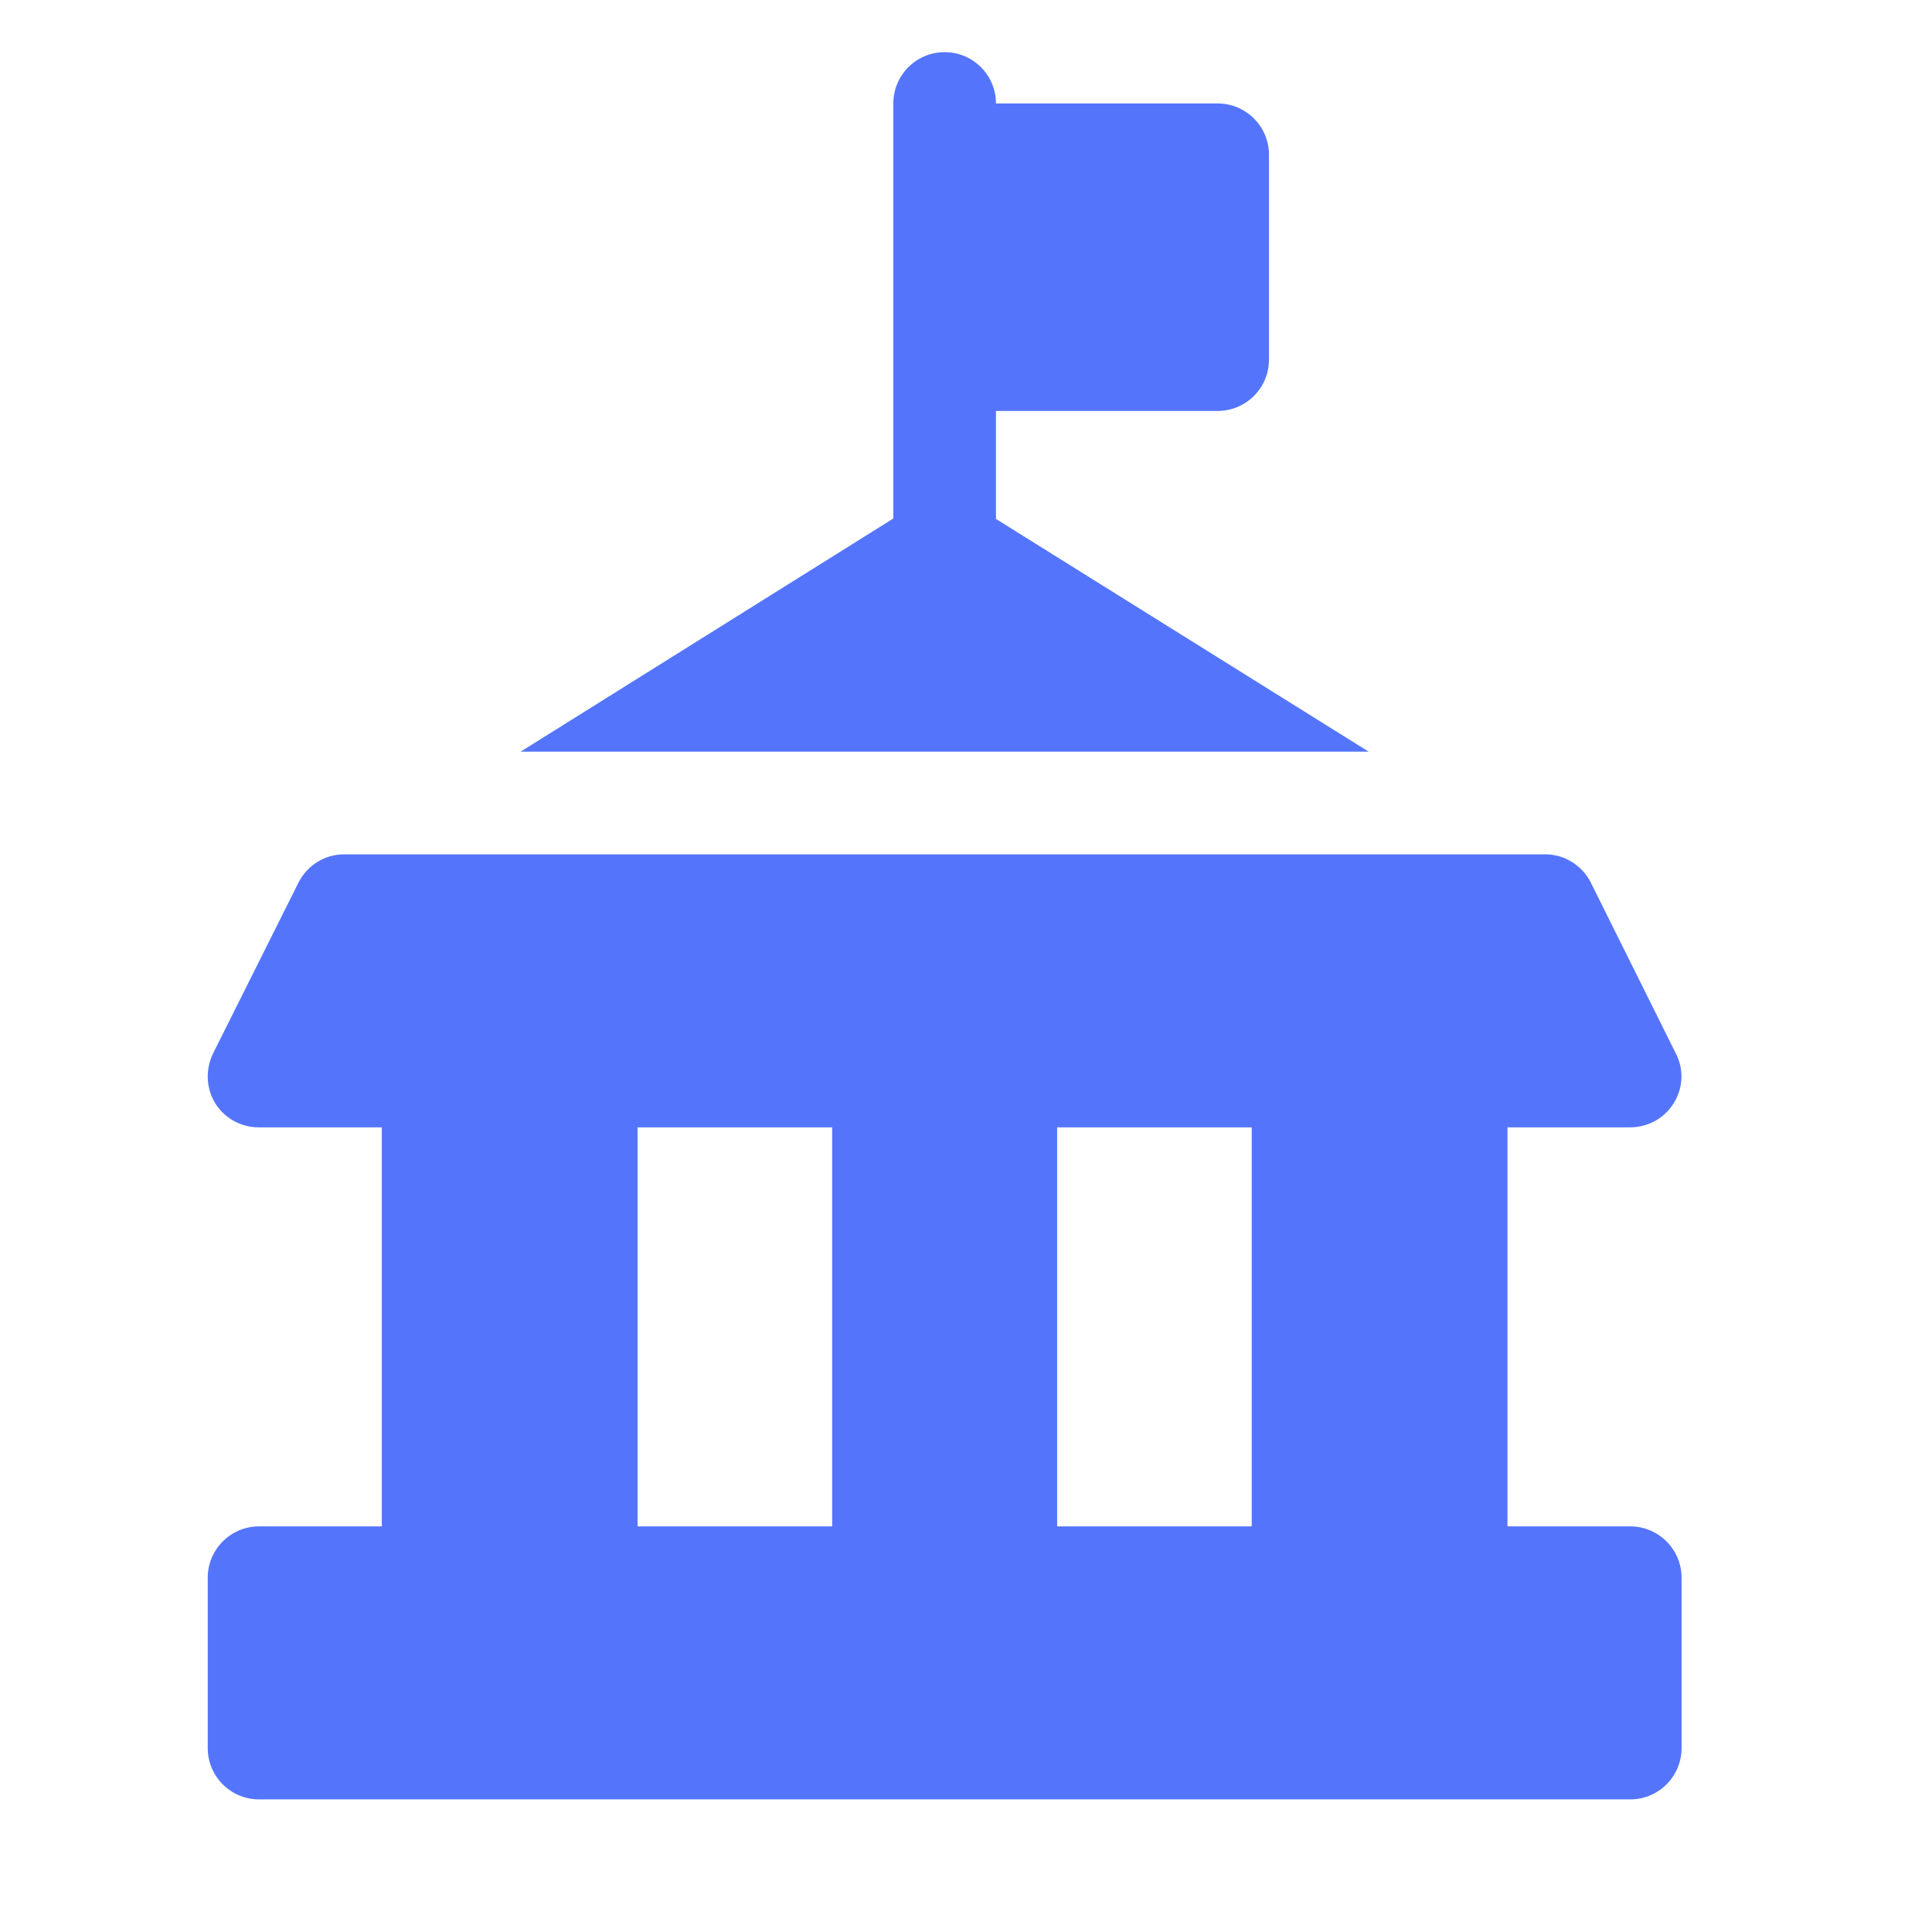
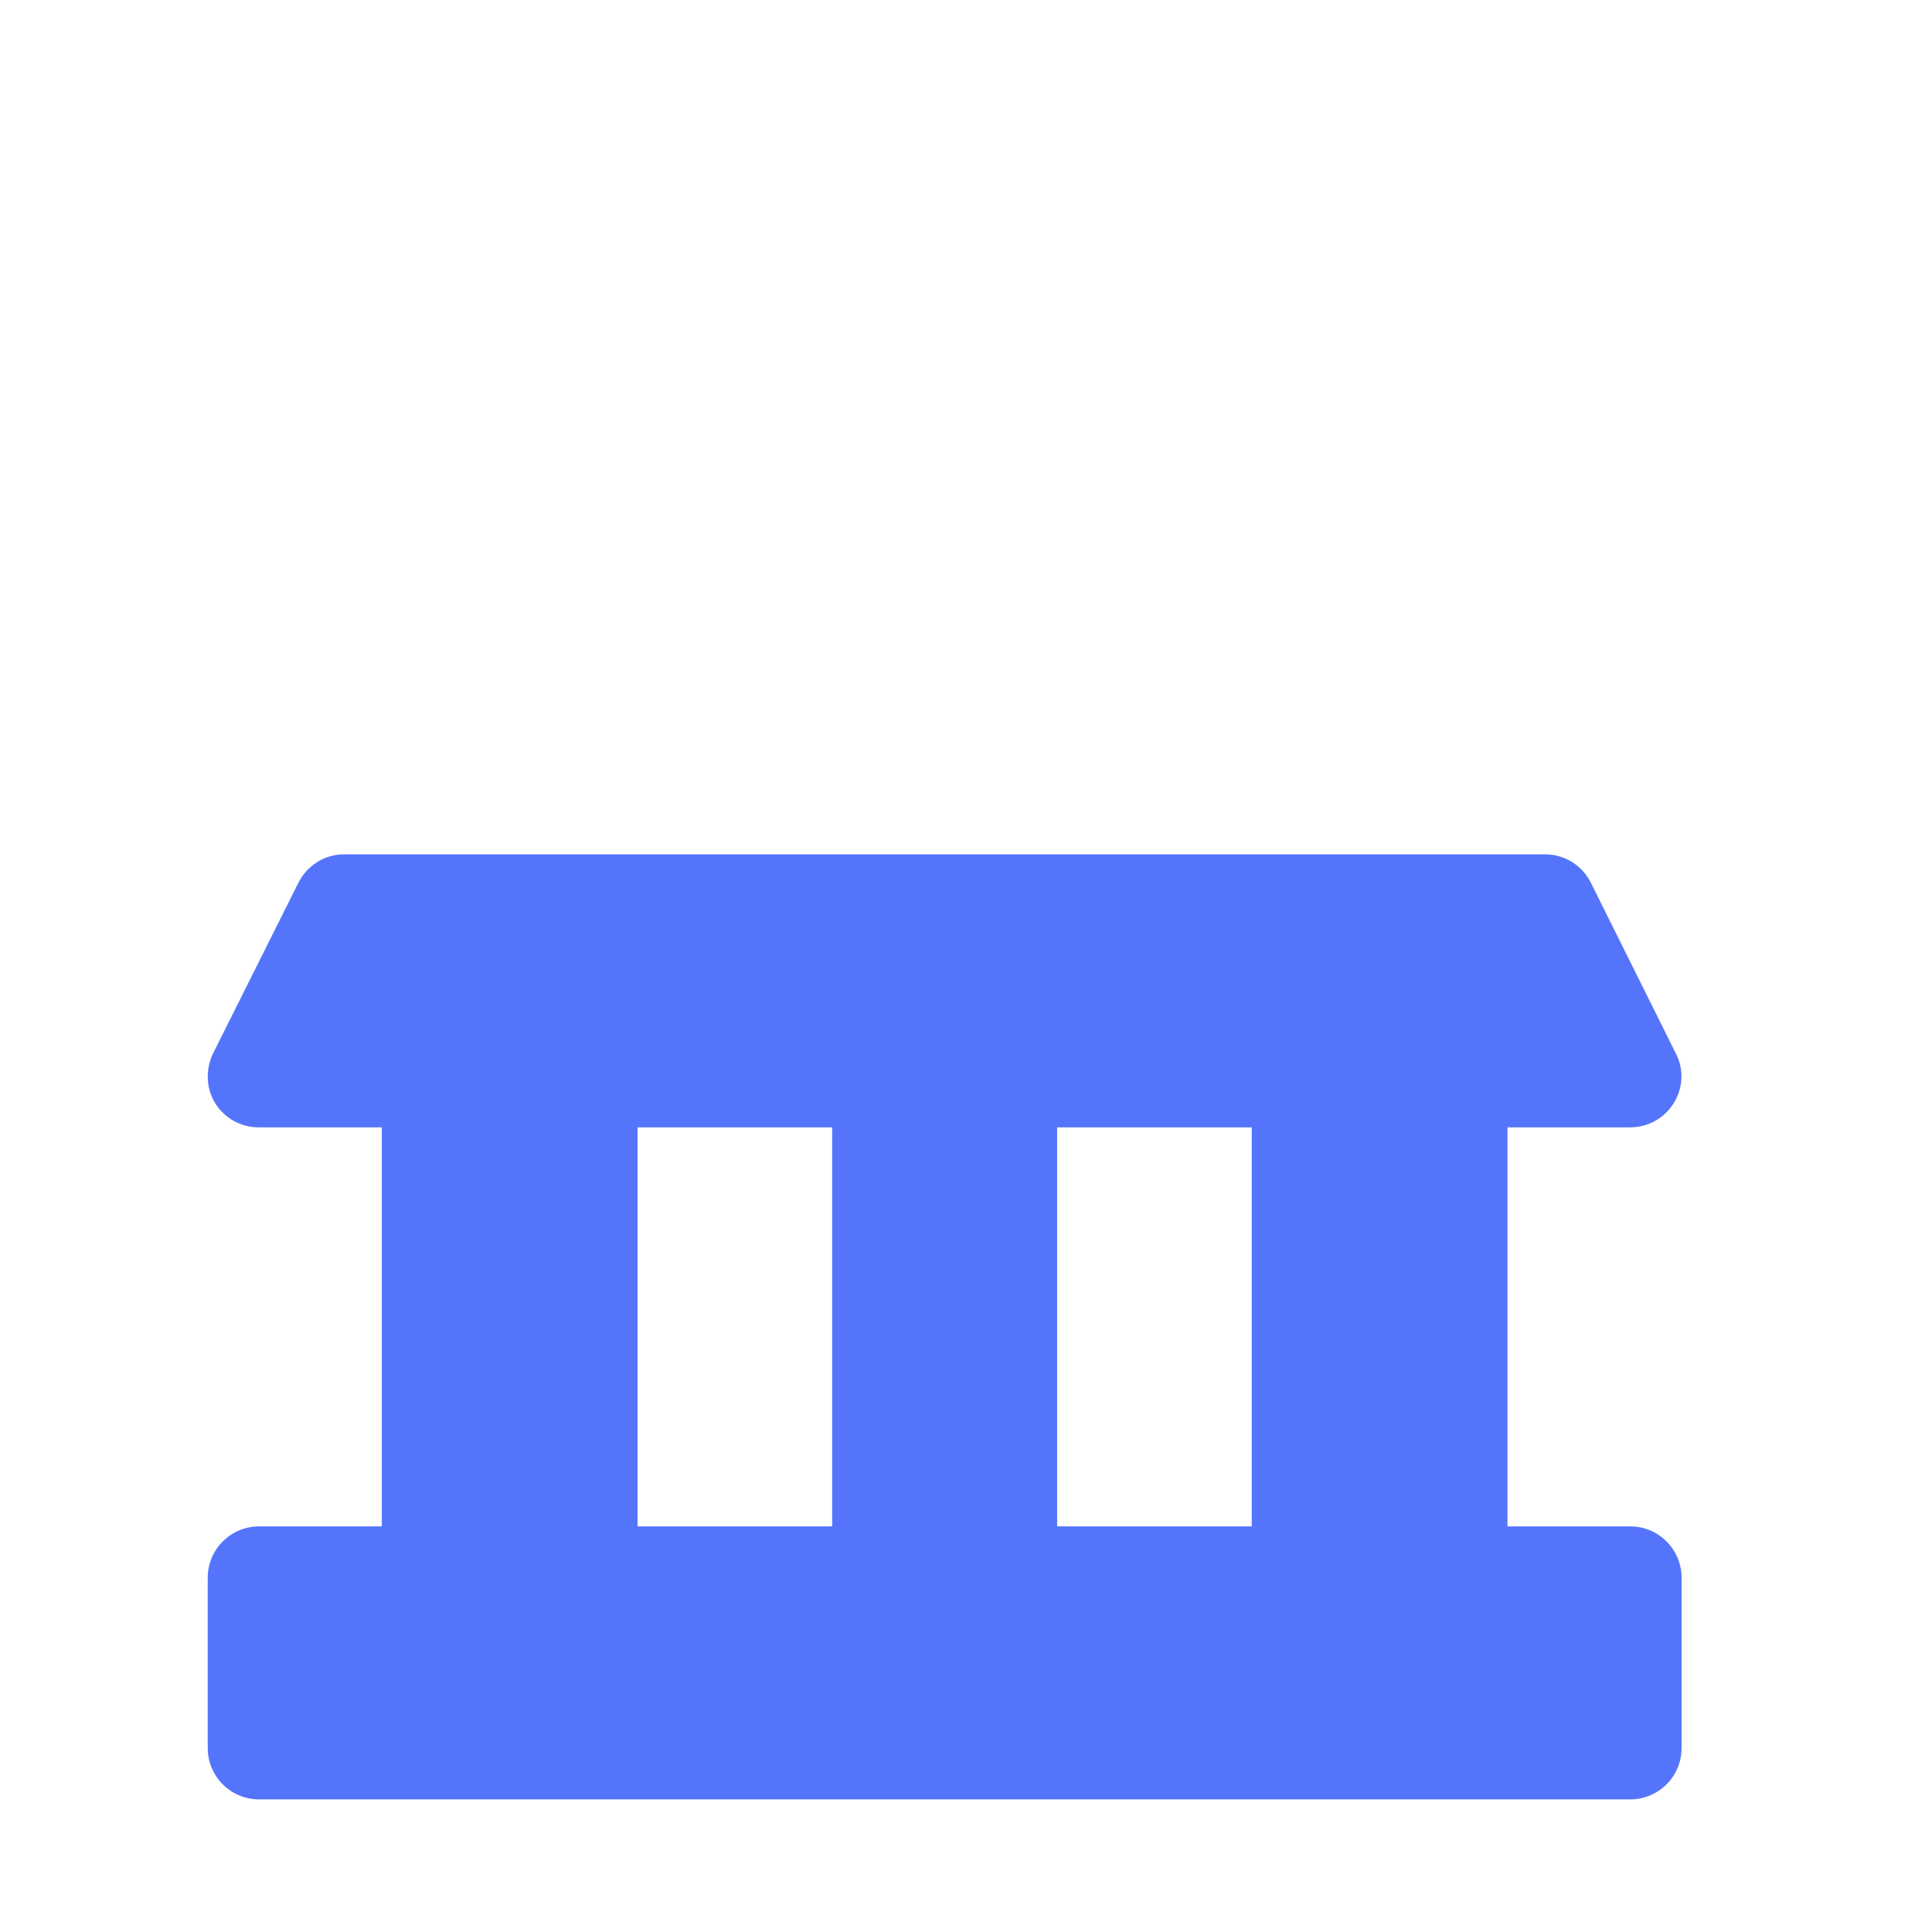
<svg xmlns="http://www.w3.org/2000/svg" version="1.1" id="Ebene_1" x="0px" y="0px" viewBox="0 0 470.6 470.6" style="enable-background:new 0 0 470.6 470.6;" xml:space="preserve">
  <style type="text/css">
	.st0{fill:#5475FB;}
	.st1{fill:#5475FB;stroke:#FFFFFB;stroke-width:16;stroke-miterlimit:10;}
	.st2{fill:#FFFFFF;}
	.st3{fill:#FFFFFB;}
	.st4{fill:#FFFFFB;stroke:#5475FB;stroke-width:16;stroke-miterlimit:10;}
	.st5{fill:none;stroke:#5475FB;stroke-width:16;stroke-miterlimit:10;}
	.st6{fill:#5475FB;stroke:#FFFFFB;stroke-width:13;stroke-miterlimit:10;}
	.st7{fill:#FFFFFB;stroke:#5475FB;stroke-width:13;stroke-miterlimit:10;}
</style>
  <g>
    <path class="st0" d="M397.1,371.8h-29.9v-97.2h29.9c4.3,0,8.3-2.2,10.6-5.9c2.3-3.7,2.5-8.3,0.5-12.1L387.5,215   c-2.1-4.2-6.4-6.9-11.1-6.9H83.8c-4.7,0-9,2.7-11.1,6.9l-20.8,41.6c-1.9,3.9-1.7,8.5,0.5,12.1c2.3,3.7,6.3,5.9,10.6,5.9H93v97.2   H63.1c-6.9,0-12.5,5.6-12.5,12.5v41.5c0,6.9,5.6,12.5,12.5,12.5h334c6.9,0,12.5-5.6,12.5-12.5v-41.5   C409.6,377.4,404,371.8,397.1,371.8z M202.7,371.8h-47.4v-97.2h47.4L202.7,371.8z M304.9,371.8h-47.4v-97.2h47.4V371.8z" />
-     <path class="st0" d="M242.6,126.4v-26.3h54c6.9,0,12.5-5.6,12.5-12.5V37.7c0-6.9-5.6-12.5-12.5-12.5h-54c0-6.9-5.6-12.5-12.5-12.5   s-12.5,5.6-12.5,12.5v101.1l-90.8,56.8h206.6L242.6,126.4z" />
  </g>
</svg>